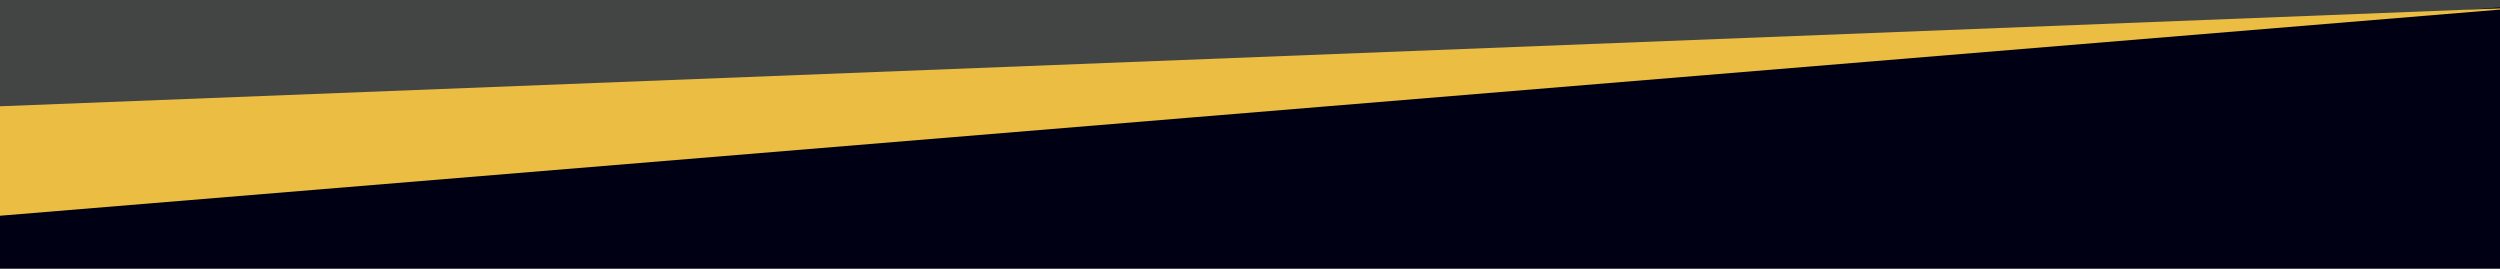
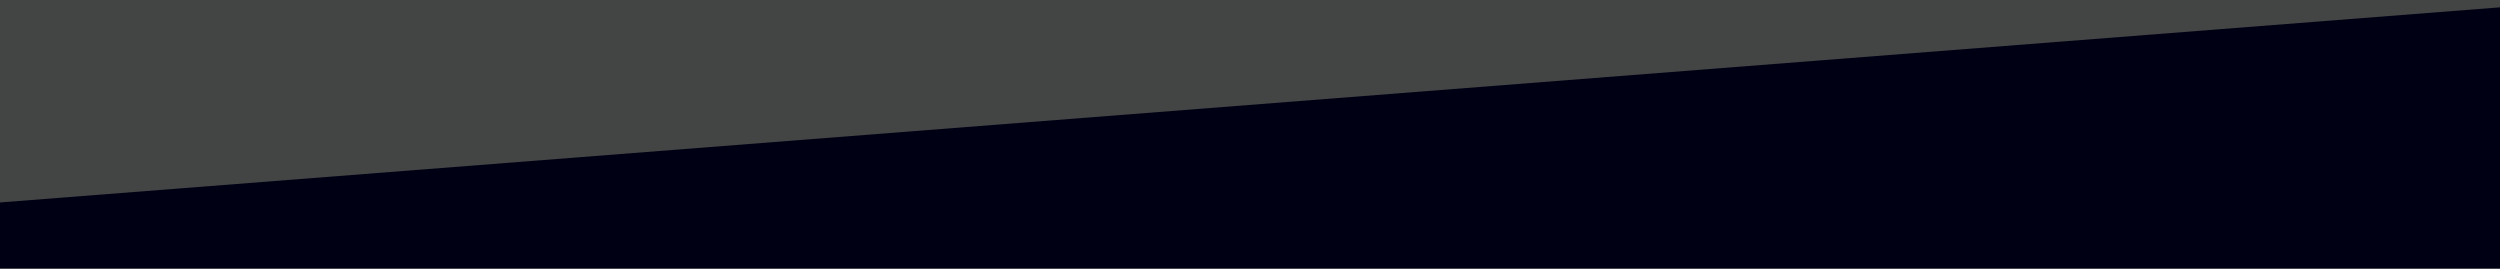
<svg xmlns="http://www.w3.org/2000/svg" version="1.1" id="Layer_1" x="0px" y="0px" width="2560px" height="275px" viewBox="0 0 2560 275" enable-background="new 0 0 2560 275" xml:space="preserve">
  <rect x="-5" y="-28" fill="#434444" width="2598" height="331" />
  <polygon fill="#000014" points="-95.04,214.732 2648.96,0.568 2678.96,478.732 -95.04,478.732 " />
-   <polygon fill="#EBBD43" points="-231.5,240 2588,7.5 2588,7.5 -287.785,120.092 " />
</svg>